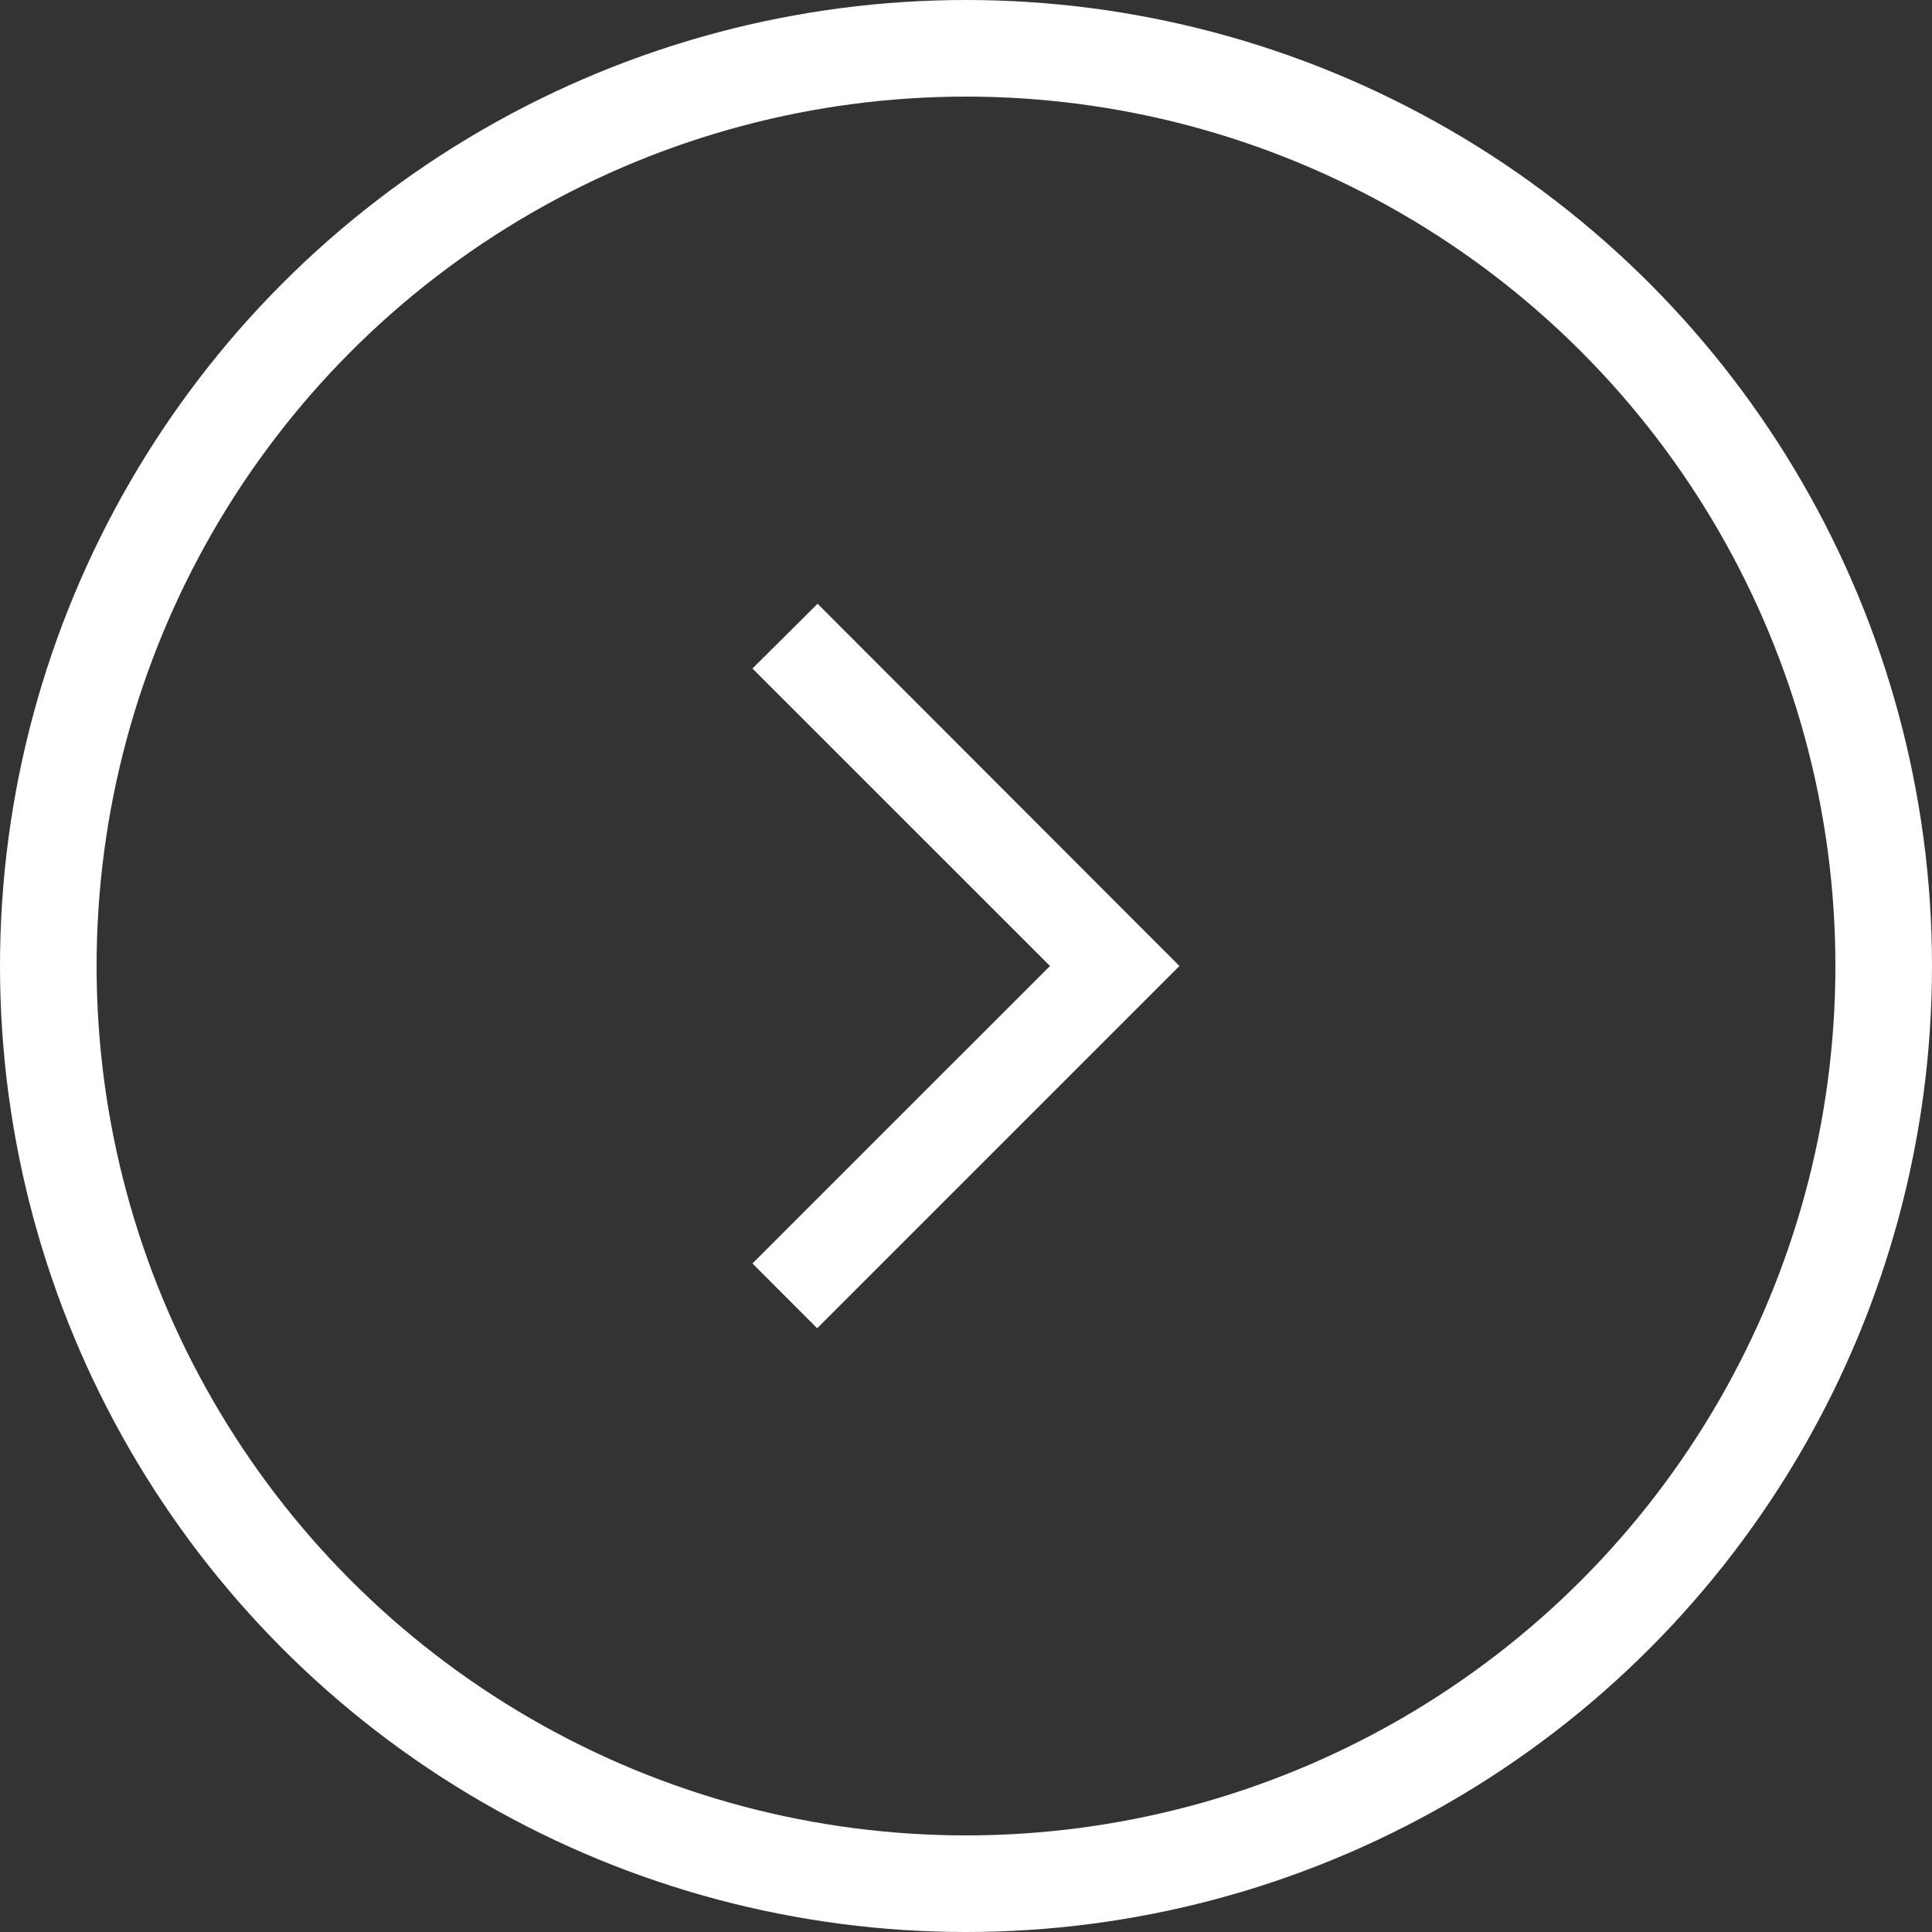
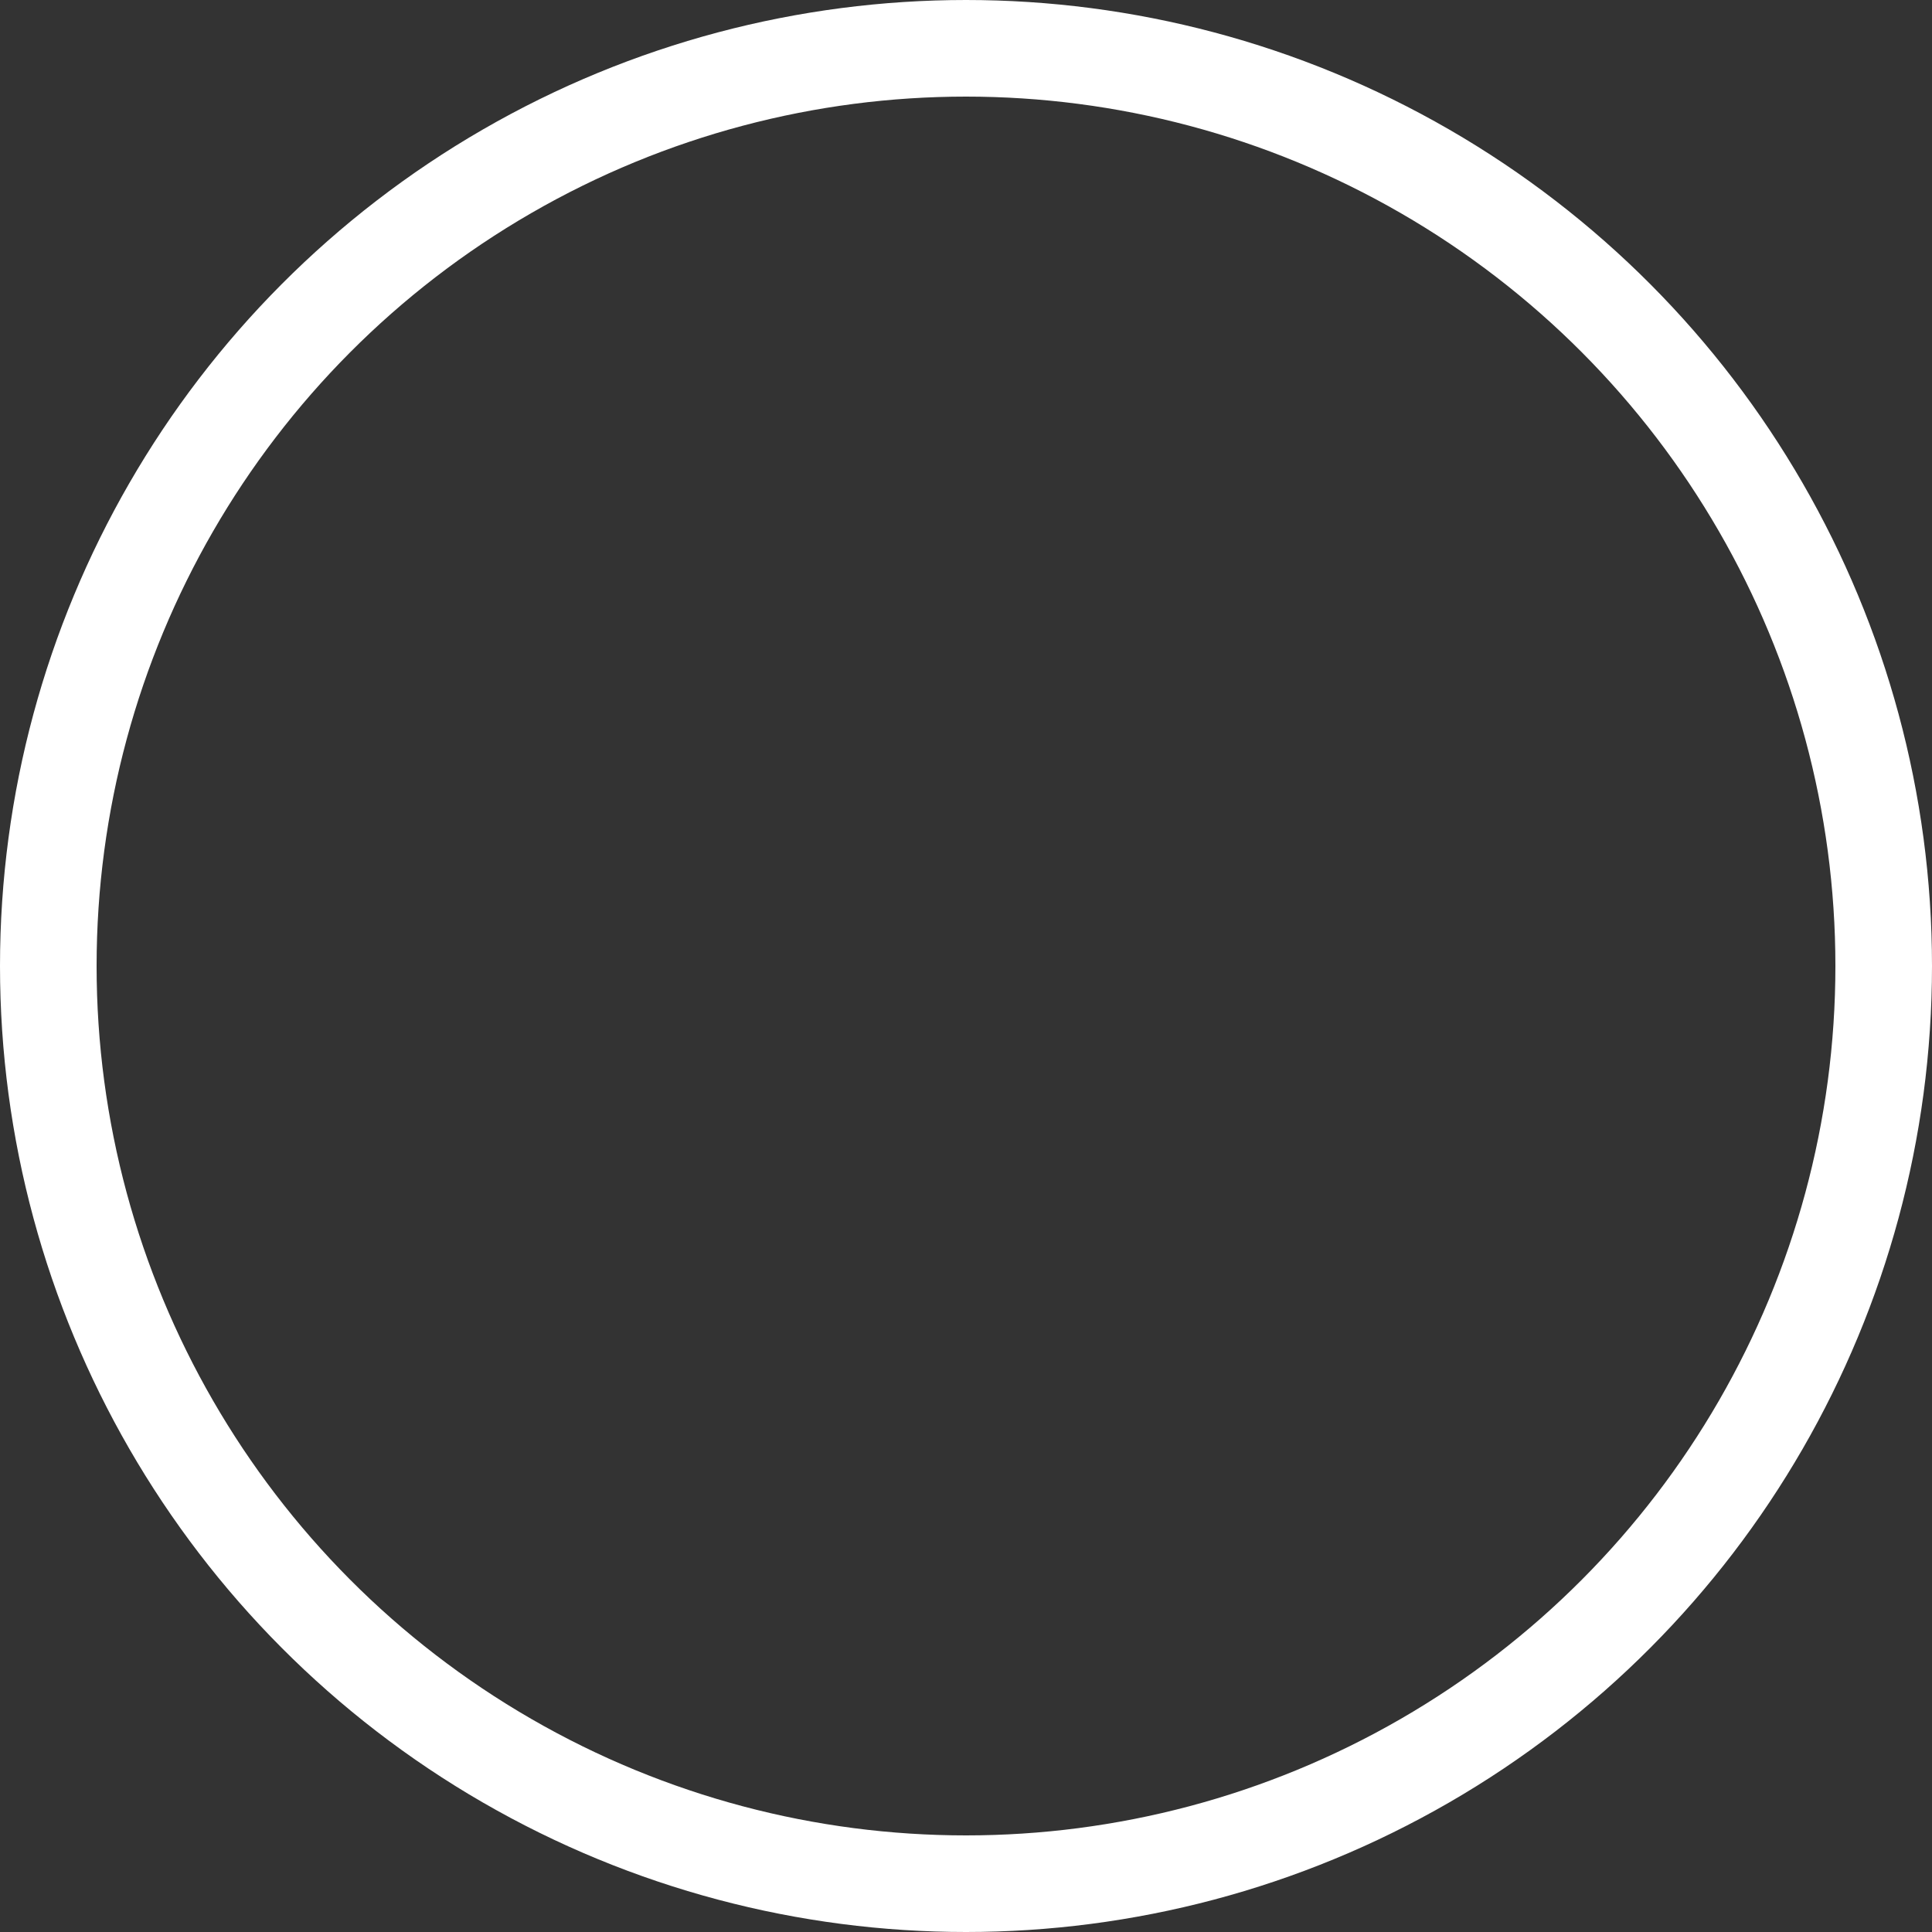
<svg xmlns="http://www.w3.org/2000/svg" id="Group_1991" data-name="Group 1991" width="40" height="40" viewBox="0 0 40 40">
  <rect x="0" y="0" width="40" height="40" fill="#333333" stroke="none" />
  <g id="Ellipse_25" data-name="Ellipse 25" fill="none" stroke="#fff" stroke-width="2">
    <circle cx="20" cy="20" r="20" stroke="none" />
    <circle cx="20" cy="20" r="19" fill="none" />
  </g>
-   <path id="Path_125" data-name="Path 125" d="M5.84,3.441,7.188,2.1l7.492,7.5-7.5,7.5L5.84,15.759,12,9.6Z" transform="translate(9.739 10.4)" fill="#fff" />
</svg>